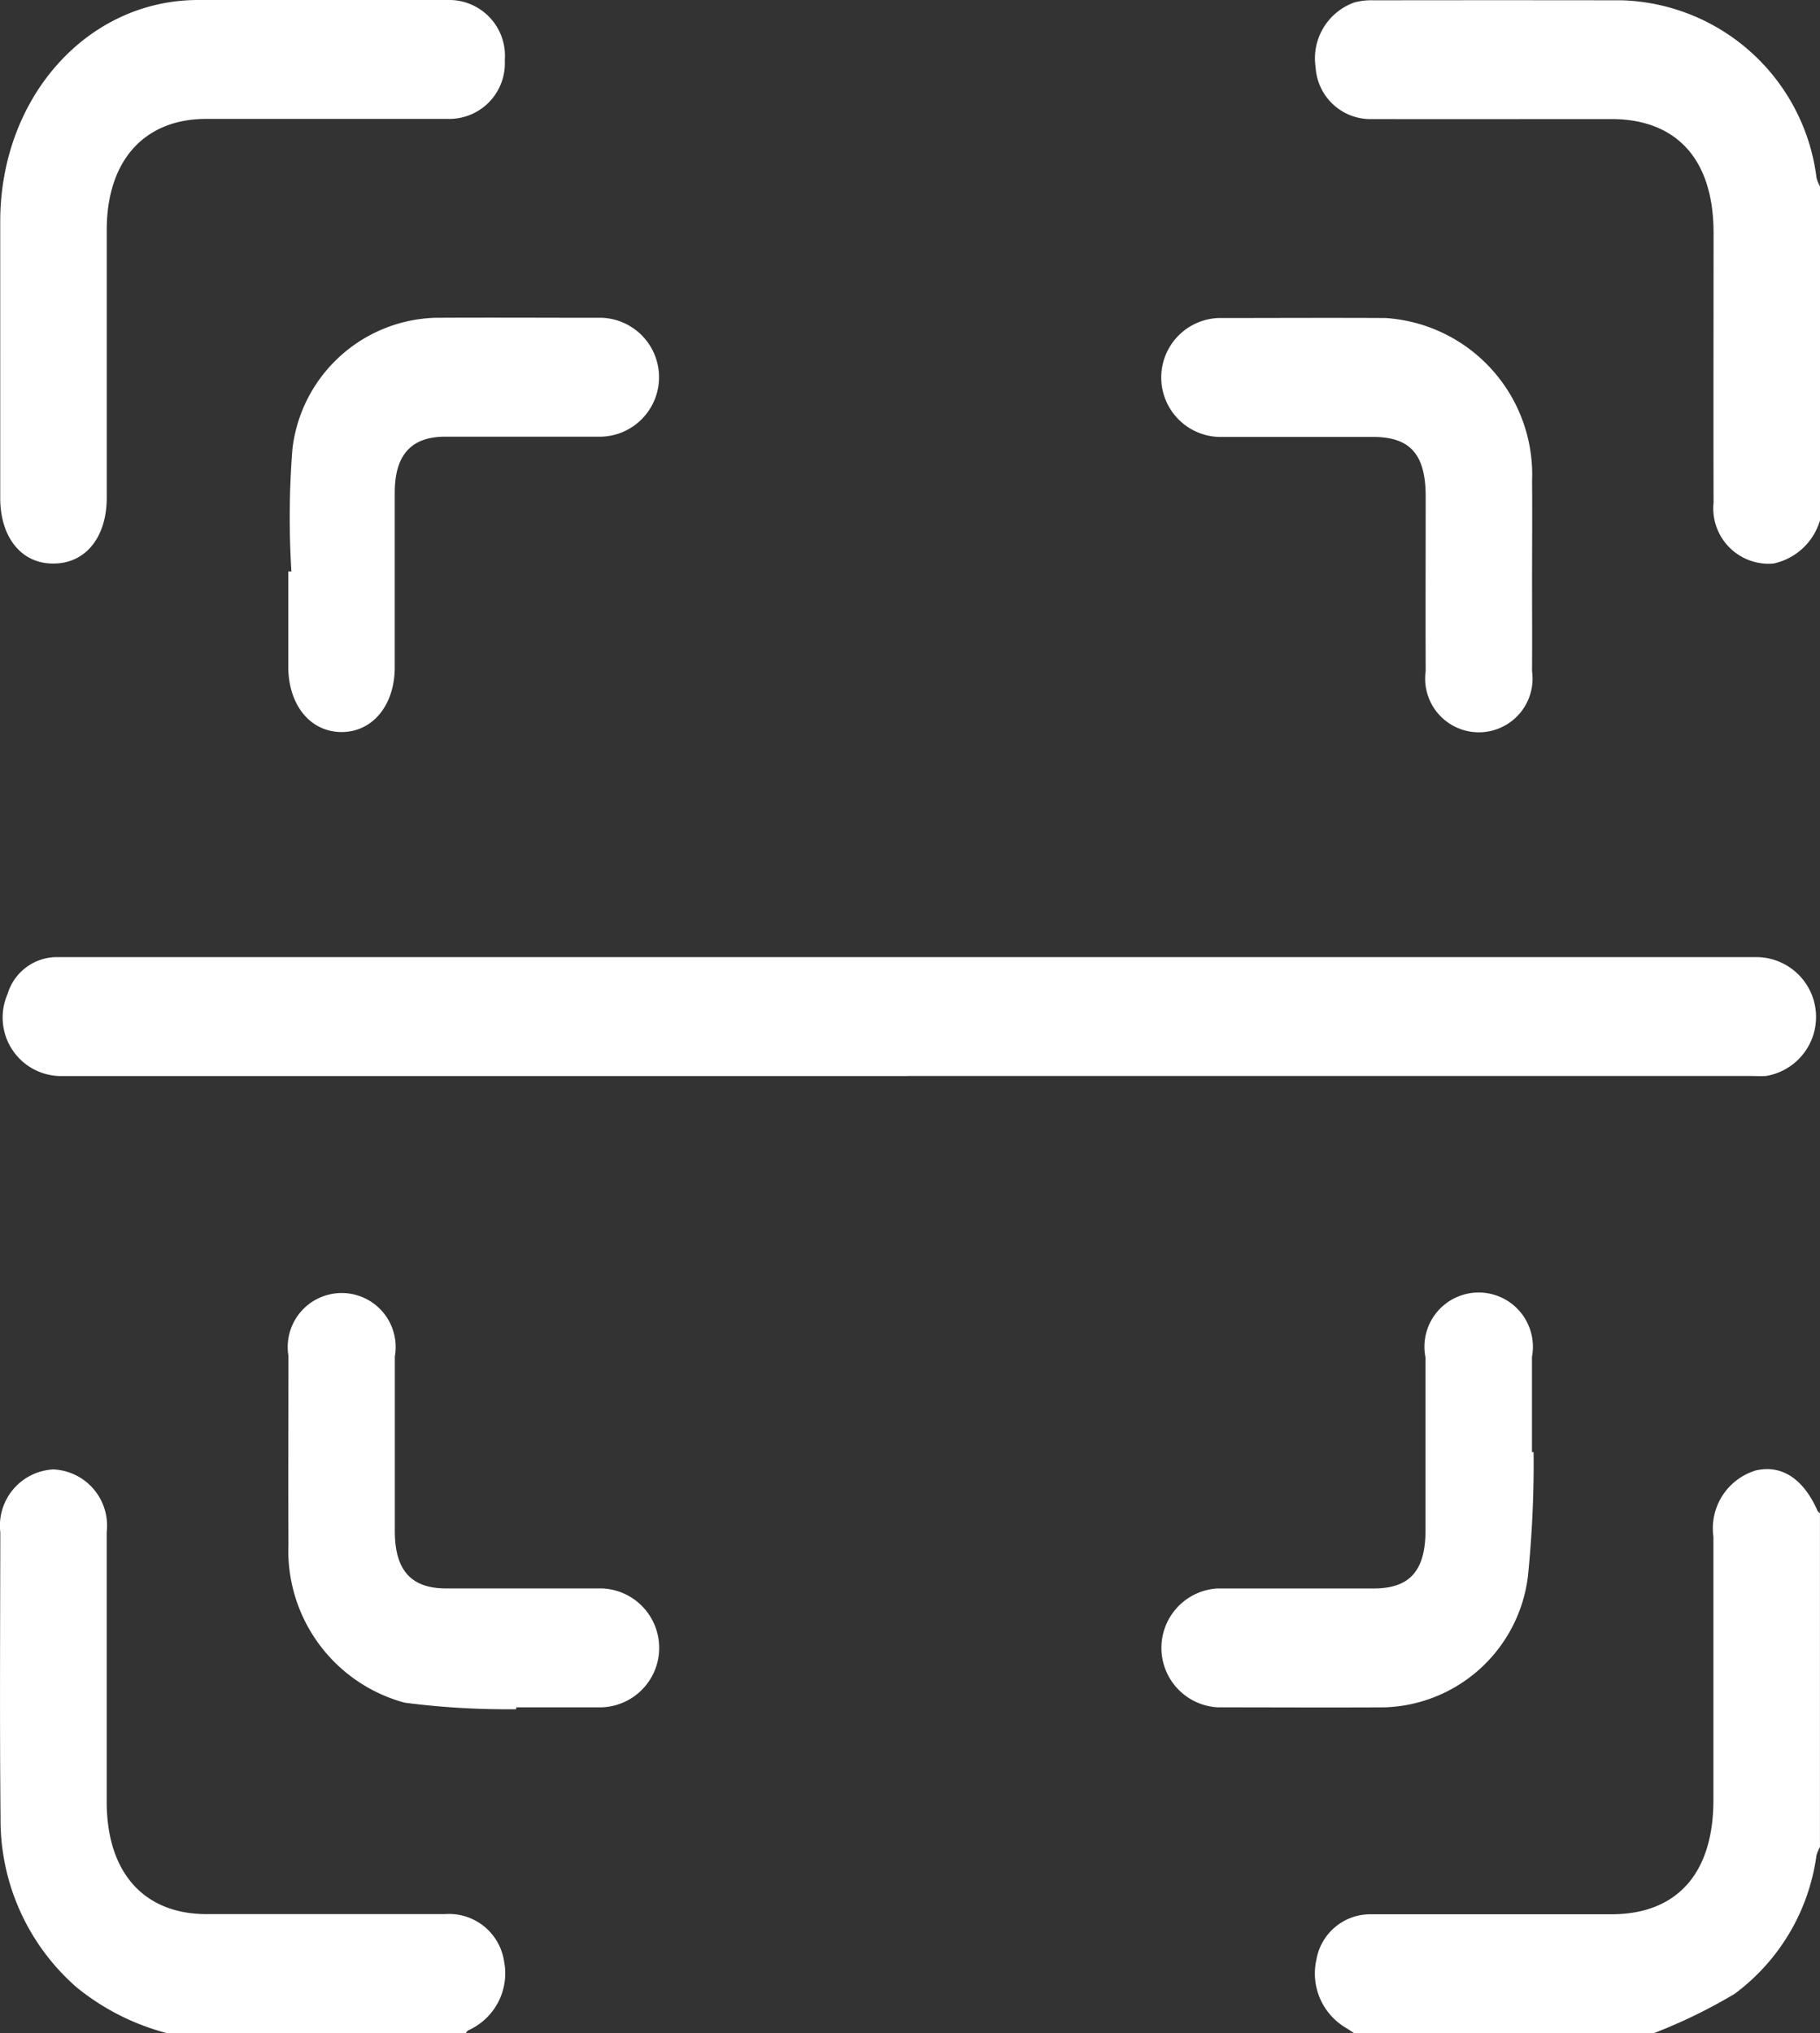
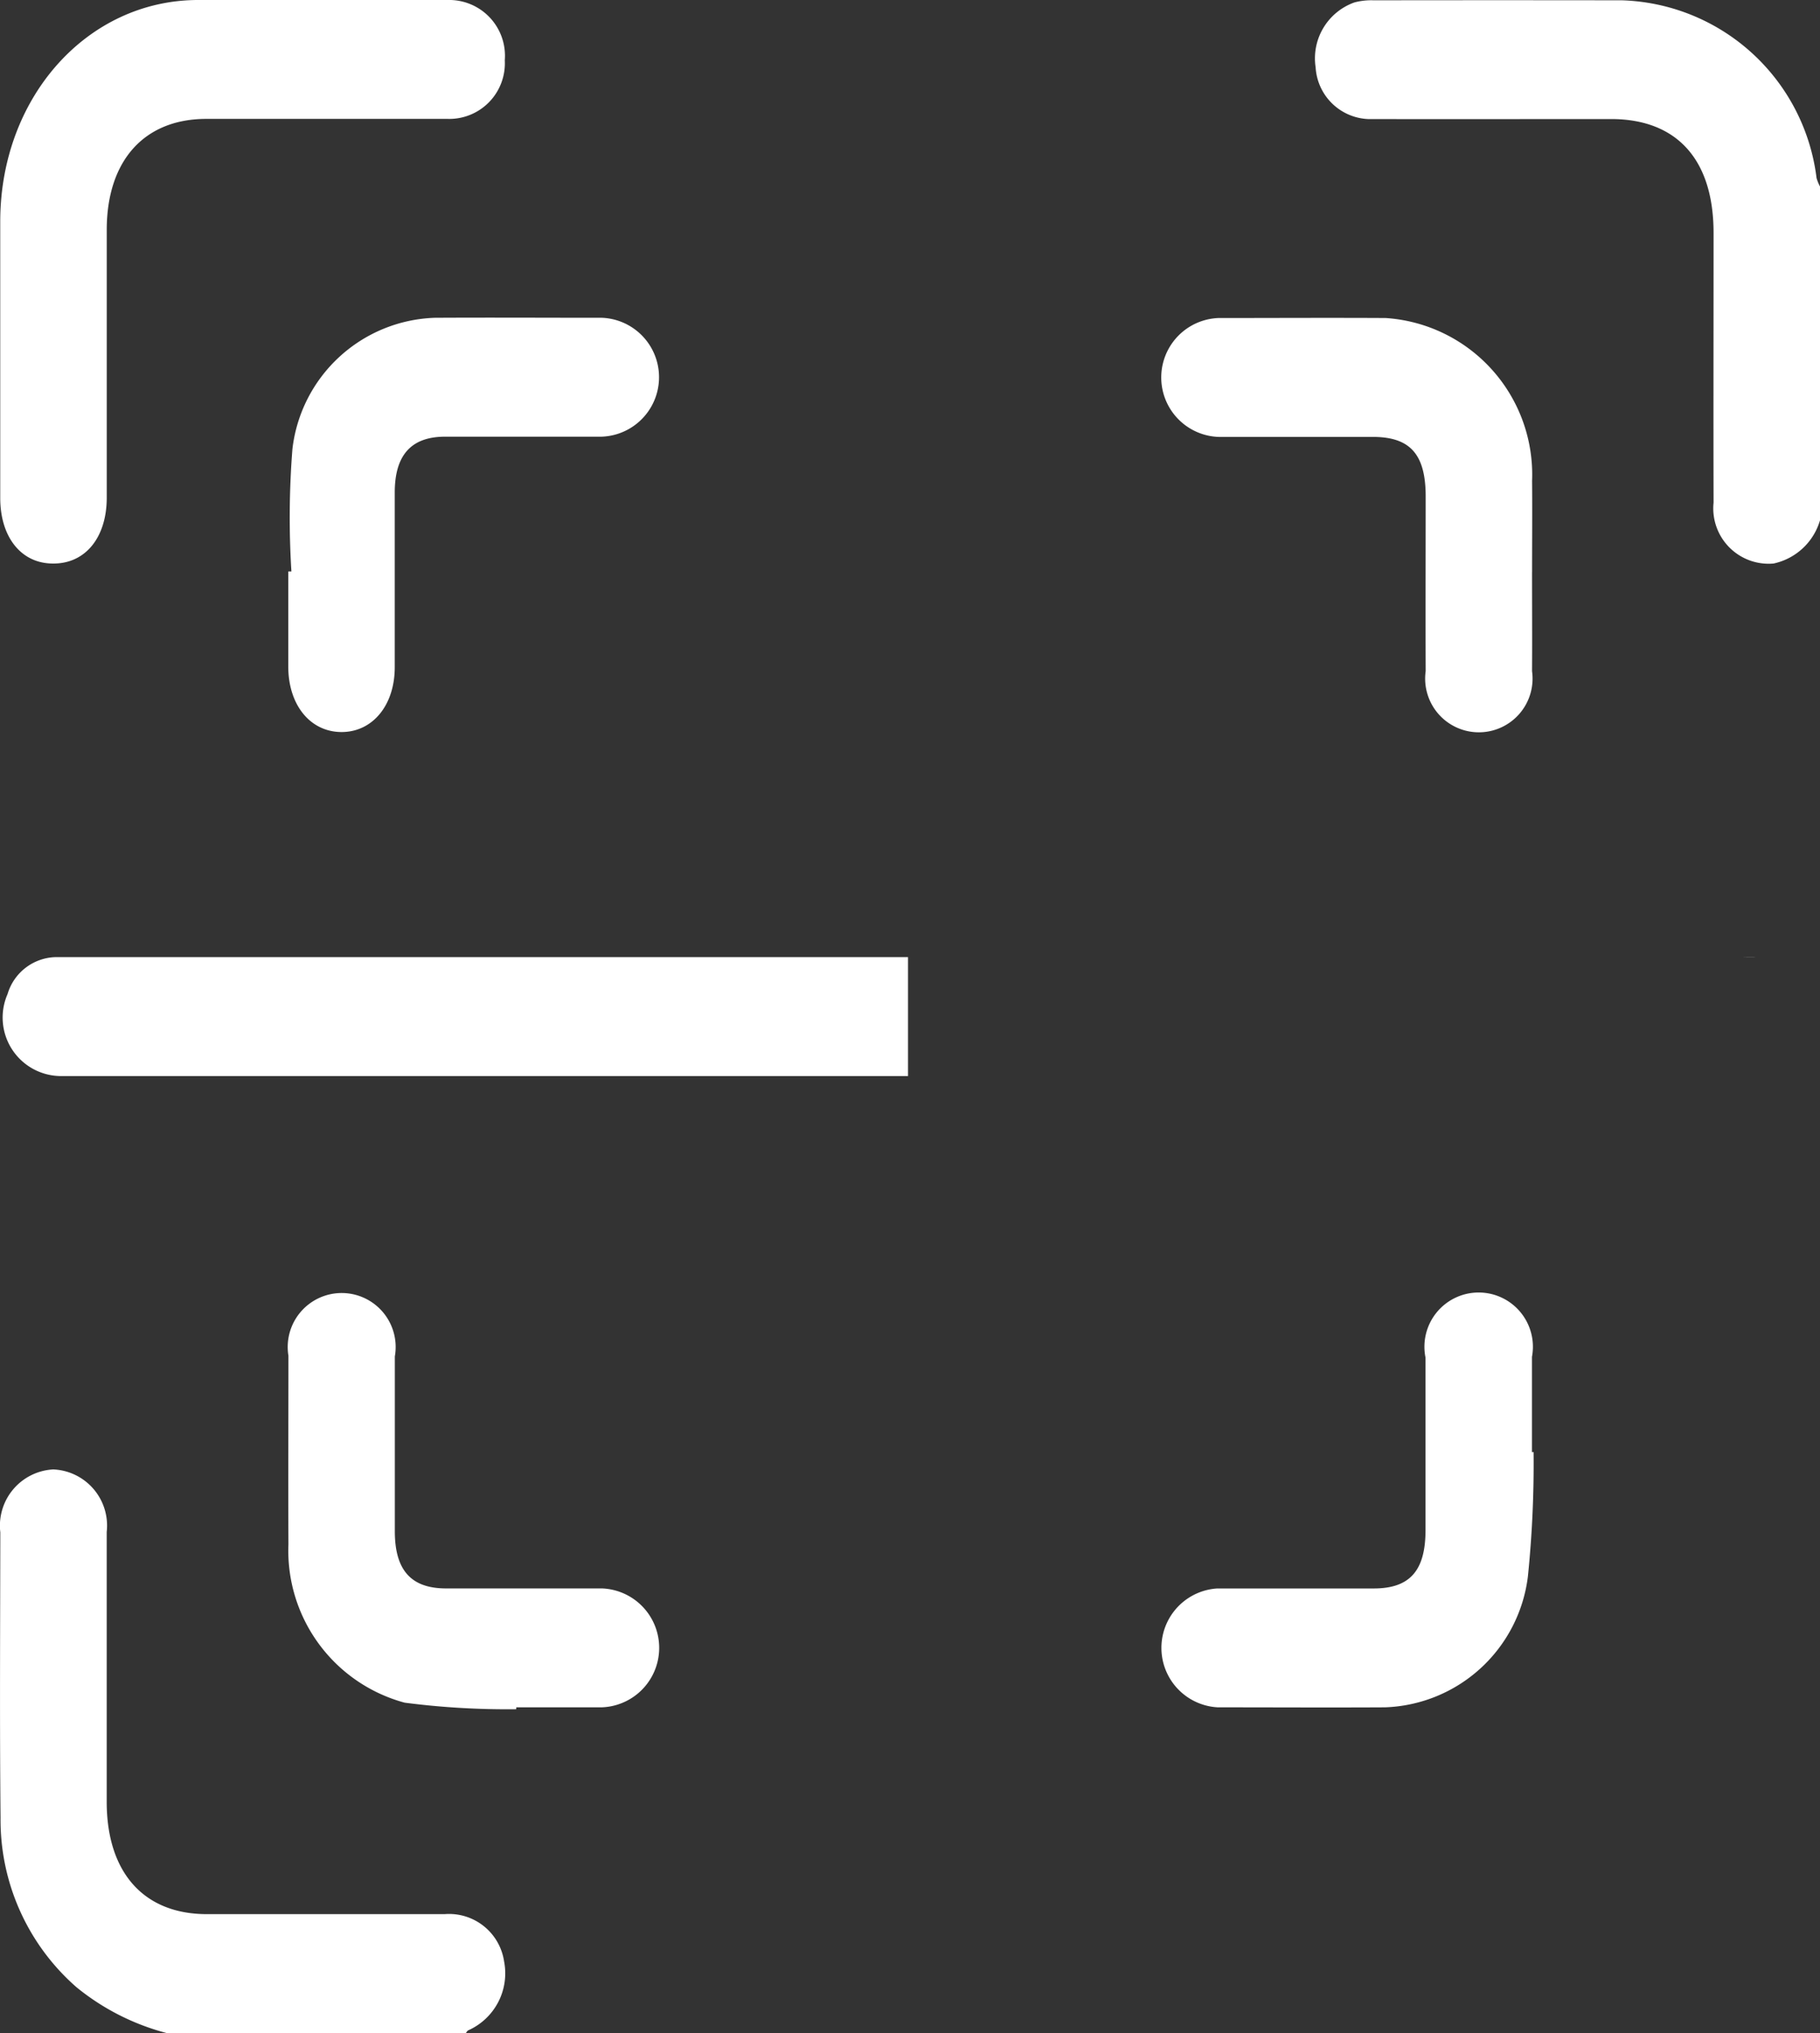
<svg xmlns="http://www.w3.org/2000/svg" data-name="Grupo 101" width="46.972" height="52.461">
  <rect width="100%" height="100%" fill="#333333" stroke="none" />
  <defs>
    <clipPath id="a">
      <path data-name="Rectángulo 211" fill="#fff" d="M0 0h46.972v52.461H0z" />
    </clipPath>
  </defs>
  <g data-name="Grupo 100" clip-path="url(#a)" fill="#fff">
    <path data-name="Trazado 320" d="M46.973 13.423a1.6 1.6 0 01-1.2 1.118 1.429 1.429 0 01-1.548-1.571c-.006-2.32 0-4.64 0-6.961 0-1.888-.944-2.936-2.642-2.937-2.092 0-4.185.005-6.278 0a1.419 1.419 0 01-1.35-1.332 1.533 1.533 0 011-1.677 1.68 1.68 0 01.5-.055q3.208-.005 6.415 0a5.227 5.227 0 015.013 4.586 1.138 1.138 0 00.09.22z" />
    <path data-name="Trazado 321" d="M4.317 52.464a6.142 6.142 0 01-2.342-1.186A5.735 5.735 0 01.014 46.91c-.024-2.456-.009-4.913-.006-7.37a1.454 1.454 0 011.368-1.624 1.451 1.451 0 011.378 1.614v6.961c0 1.826.956 2.9 2.584 2.9h6.14a1.436 1.436 0 011.532 1.22 1.61 1.61 0 01-.928 1.78c-.025.014-.041.047-.061.072z" />
-     <path data-name="Trazado 322" d="M34.955 52.466c-.077-.049-.152-.1-.231-.148a1.628 1.628 0 01-.749-1.753 1.41 1.41 0 011.382-1.17h6.229c1.693 0 2.634-1.052 2.635-2.943v-6.8a1.561 1.561 0 011.093-1.709c.667-.155 1.227.21 1.593 1.037.013.028.042.046.064.069v8.607a1.108 1.108 0 00-.09.22 5.344 5.344 0 01-2.111 3.571 13.644 13.644 0 01-2.11 1.025z" />
-     <path data-name="Trazado 323" d="M23.435 27.766H1.611a1.51 1.51 0 01-1.416-2.115 1.33 1.33 0 011.243-.954H45.32a1.544 1.544 0 01.26 3.067c-.137.008-.275 0-.413 0H23.435" />
+     <path data-name="Trazado 323" d="M23.435 27.766H1.611a1.51 1.51 0 01-1.416-2.115 1.33 1.33 0 011.243-.954H45.32c-.137.008-.275 0-.413 0H23.435" />
    <path data-name="Trazado 324" d="M.006 9.119V5.69C.019 2.508 2.246.015 5.091 0h6.461a1.44 1.44 0 011.476 1.556 1.435 1.435 0 01-1.471 1.512H5.324c-1.6 0-2.568 1.075-2.569 2.863v6.91c0 1.034-.558 1.711-1.393 1.7-.812-.002-1.354-.677-1.356-1.686V9.118" />
    <path data-name="Trazado 325" d="M7.521 14.748a22.465 22.465 0 01.026-3.161A3.829 3.829 0 0111.225 8.2c1.437-.008 2.874 0 4.31 0a1.535 1.535 0 01-.012 3.068h-4.035c-.874 0-1.3.473-1.3 1.442v4.507c0 .984-.576 1.677-1.38 1.672s-1.366-.7-1.368-1.686v-2.458h.084" />
    <path data-name="Trazado 326" d="M39.54 14.756c0 .854.006 1.707 0 2.561a1.386 1.386 0 11-2.745 0c-.006-1.5 0-3 0-4.507 0-1.086-.4-1.534-1.355-1.536h-3.99a1.535 1.535 0 010-3.068c1.437 0 2.874-.008 4.311 0a4.048 4.048 0 013.78 4.2c.007.785 0 1.571 0 2.356" />
    <path data-name="Trazado 327" d="M13.319 44.104a20.616 20.616 0 01-2.875-.169 4.063 4.063 0 01-3-4.086c-.008-1.622 0-3.244 0-4.866a1.393 1.393 0 112.746.019v4.507c0 1.007.418 1.475 1.316 1.478h4.035a1.535 1.535 0 01-.017 3.068h-2.2v.047" />
    <path data-name="Trazado 328" d="M39.58 37.468a28.625 28.625 0 01-.147 3.212 3.848 3.848 0 01-3.691 3.375c-1.437.008-2.874 0-4.311 0a1.536 1.536 0 01-.015-3.067h4.036c.933 0 1.337-.456 1.339-1.5v-4.456a1.4 1.4 0 112.747-.02v2.459z" />
  </g>
</svg>